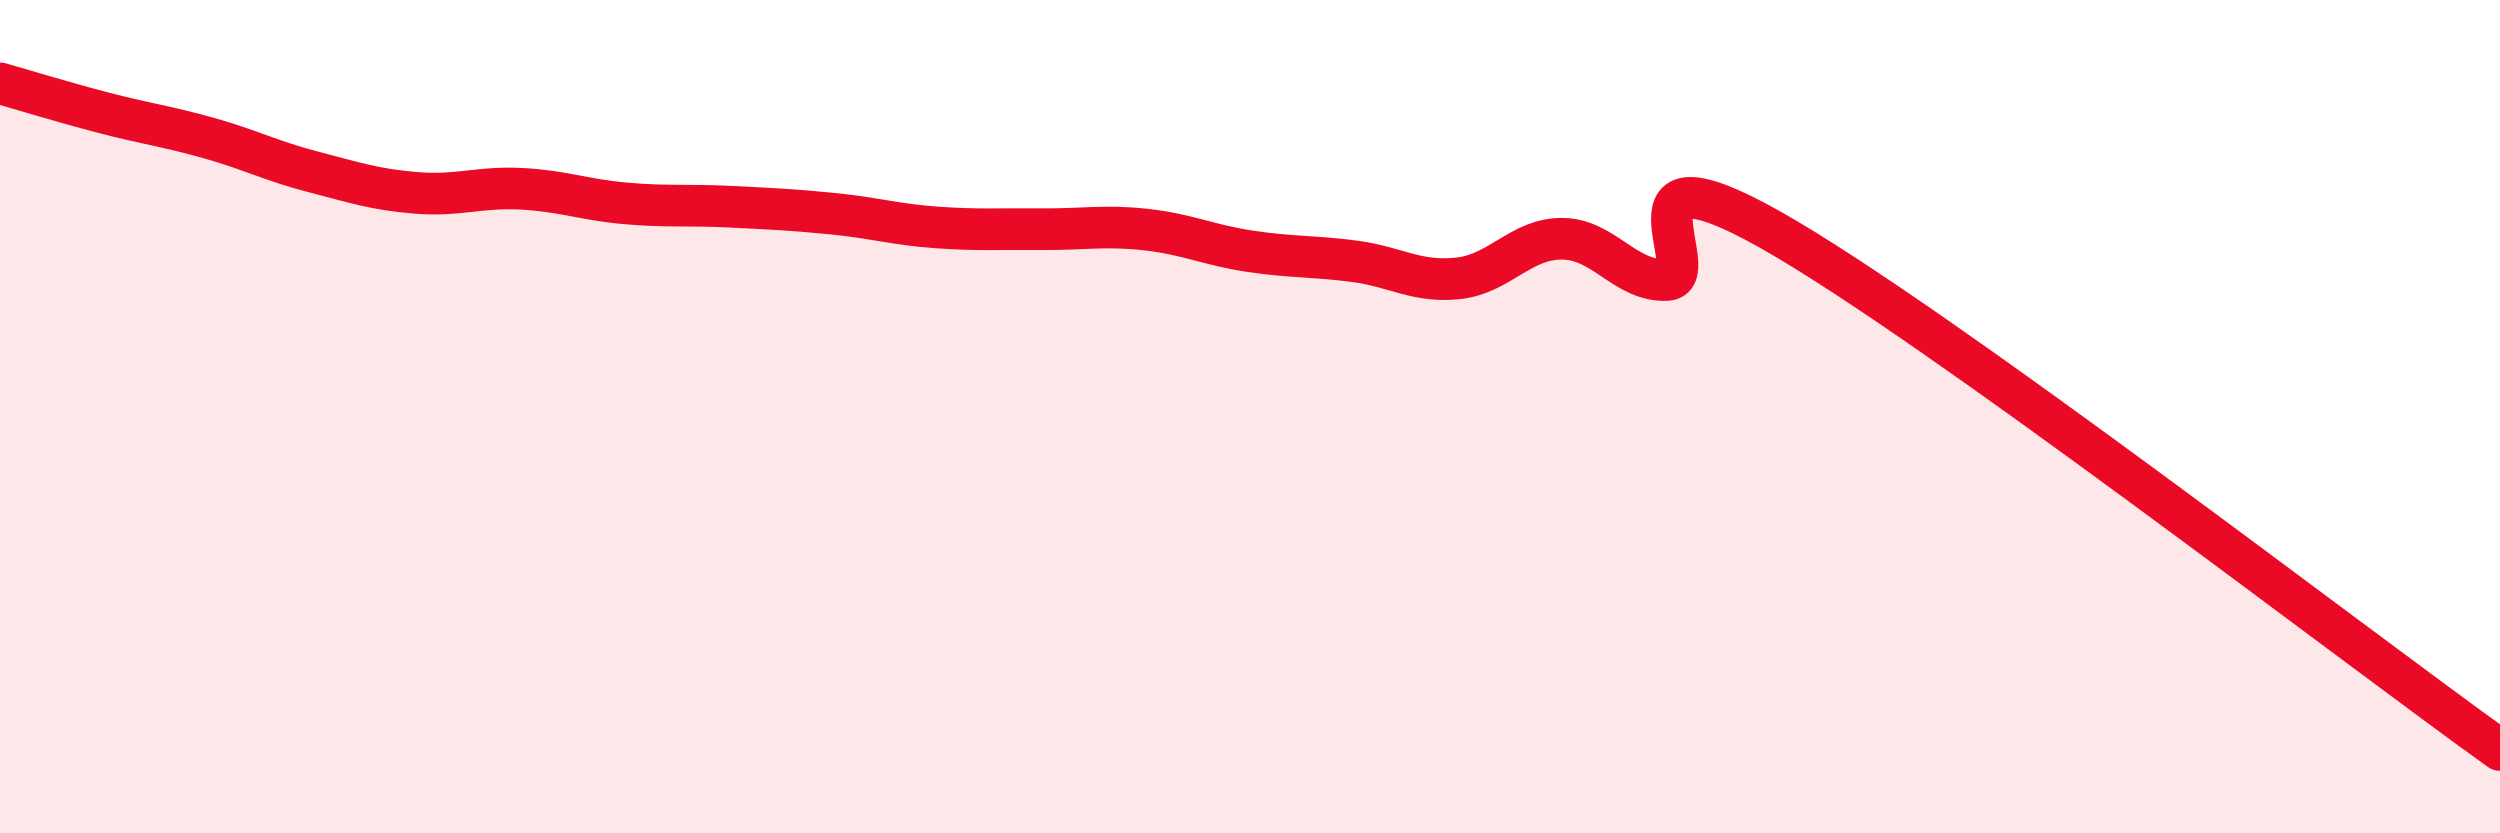
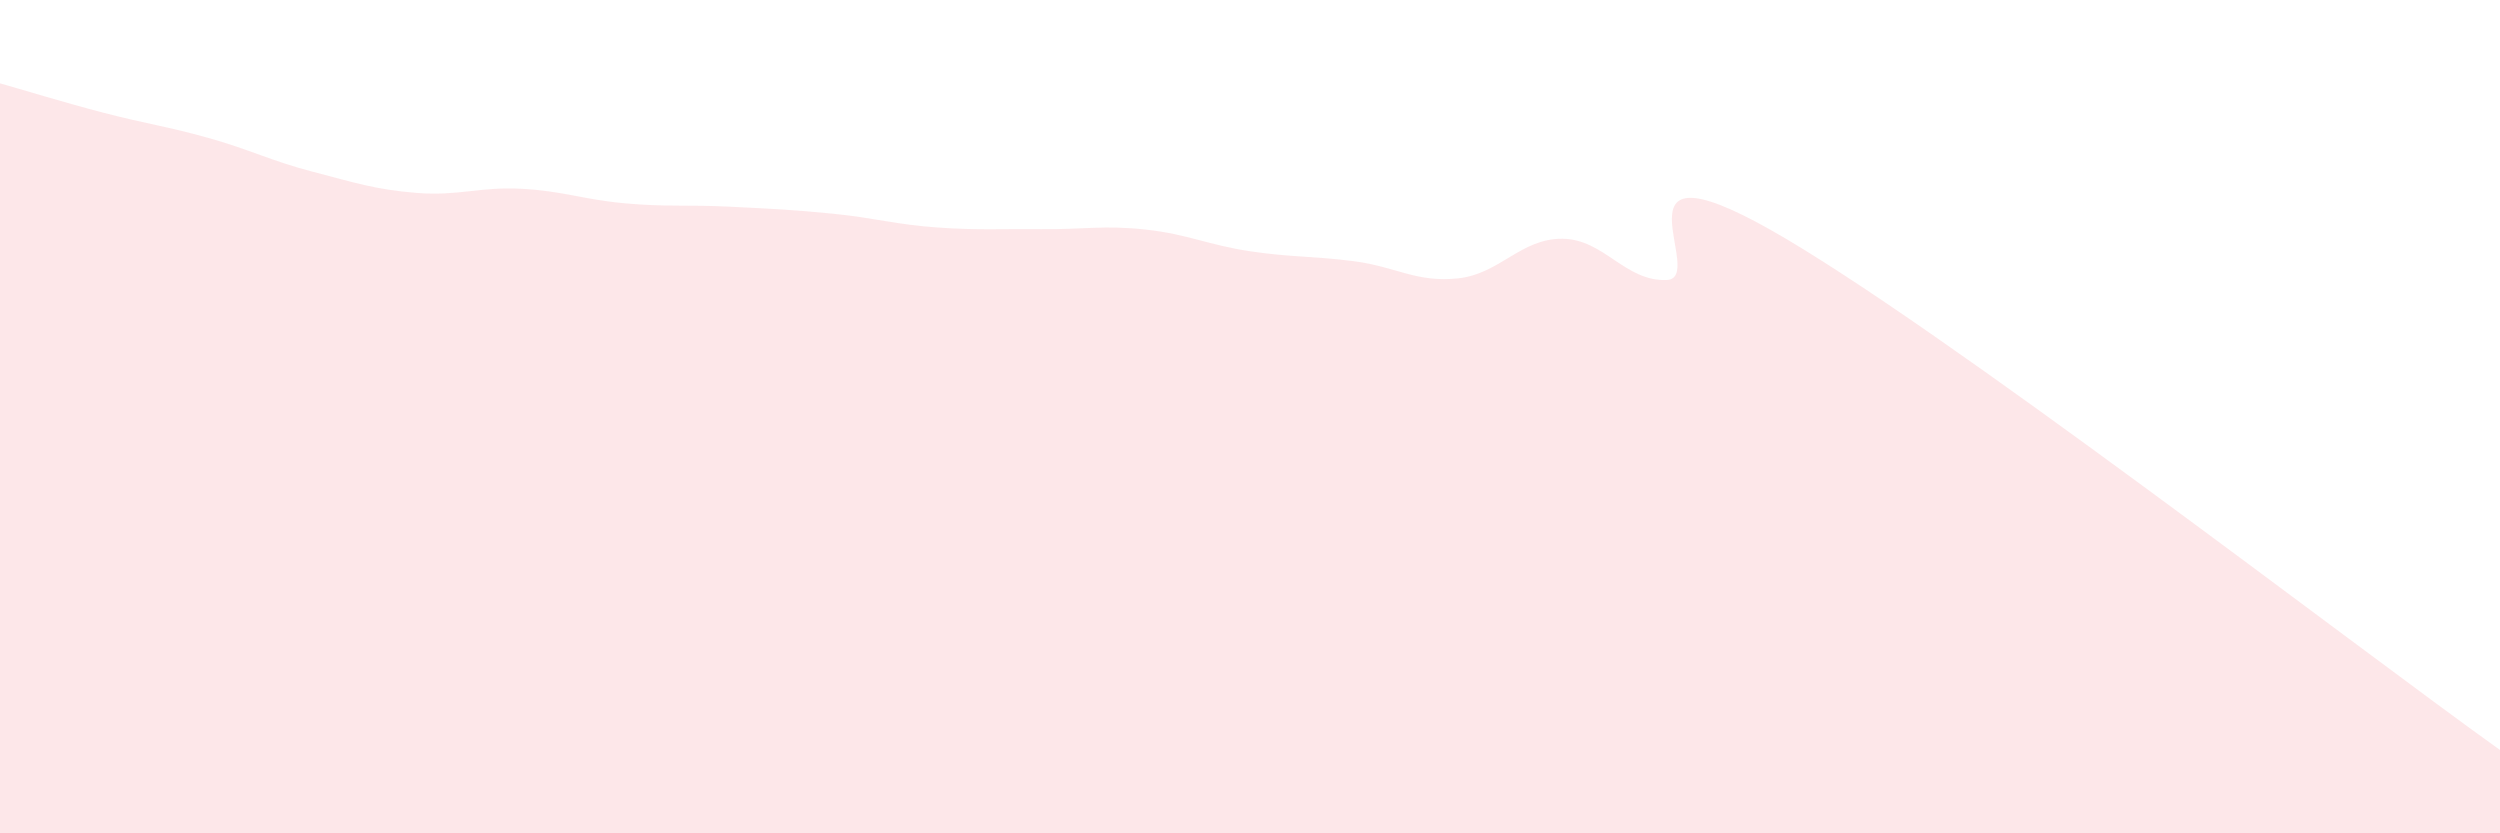
<svg xmlns="http://www.w3.org/2000/svg" width="60" height="20" viewBox="0 0 60 20">
  <path d="M 0,2 C 0.5,2.14 1.5,2.45 2.5,2.71 C 3.5,2.97 4,3.03 5,3.31 C 6,3.59 6.5,3.86 7.5,4.12 C 8.5,4.38 9,4.55 10,4.63 C 11,4.71 11.5,4.48 12.5,4.53 C 13.5,4.58 14,4.79 15,4.88 C 16,4.97 16.5,4.91 17.5,4.96 C 18.5,5.01 19,5.03 20,5.13 C 21,5.23 21.5,5.39 22.5,5.46 C 23.5,5.53 24,5.49 25,5.5 C 26,5.51 26.5,5.4 27.5,5.51 C 28.5,5.62 29,5.88 30,6.03 C 31,6.18 31.5,6.14 32.5,6.27 C 33.5,6.4 34,6.79 35,6.68 C 36,6.57 36.5,5.72 37.5,5.73 C 38.5,5.74 39,6.76 40,6.72 C 41,6.68 38.5,3.26 42.5,5.52 C 46.5,7.78 56.5,15.5 60,18L60 20L0 20Z" fill="#EB0A25" opacity="0.1" stroke-linecap="round" stroke-linejoin="round" />
-   <path d="M 0,2 C 0.5,2.14 1.5,2.45 2.5,2.71 C 3.5,2.97 4,3.03 5,3.31 C 6,3.59 6.5,3.86 7.5,4.12 C 8.5,4.38 9,4.55 10,4.63 C 11,4.71 11.5,4.48 12.5,4.53 C 13.5,4.58 14,4.79 15,4.88 C 16,4.97 16.5,4.91 17.5,4.96 C 18.5,5.01 19,5.03 20,5.13 C 21,5.23 21.5,5.39 22.5,5.46 C 23.5,5.53 24,5.49 25,5.5 C 26,5.51 26.5,5.4 27.5,5.51 C 28.5,5.62 29,5.88 30,6.03 C 31,6.18 31.5,6.14 32.5,6.27 C 33.5,6.4 34,6.79 35,6.68 C 36,6.57 36.5,5.72 37.5,5.73 C 38.5,5.74 39,6.76 40,6.72 C 41,6.68 38.5,3.26 42.5,5.52 C 46.5,7.78 56.5,15.5 60,18" stroke="#EB0A25" stroke-width="1" fill="none" stroke-linecap="round" stroke-linejoin="round" />
</svg>